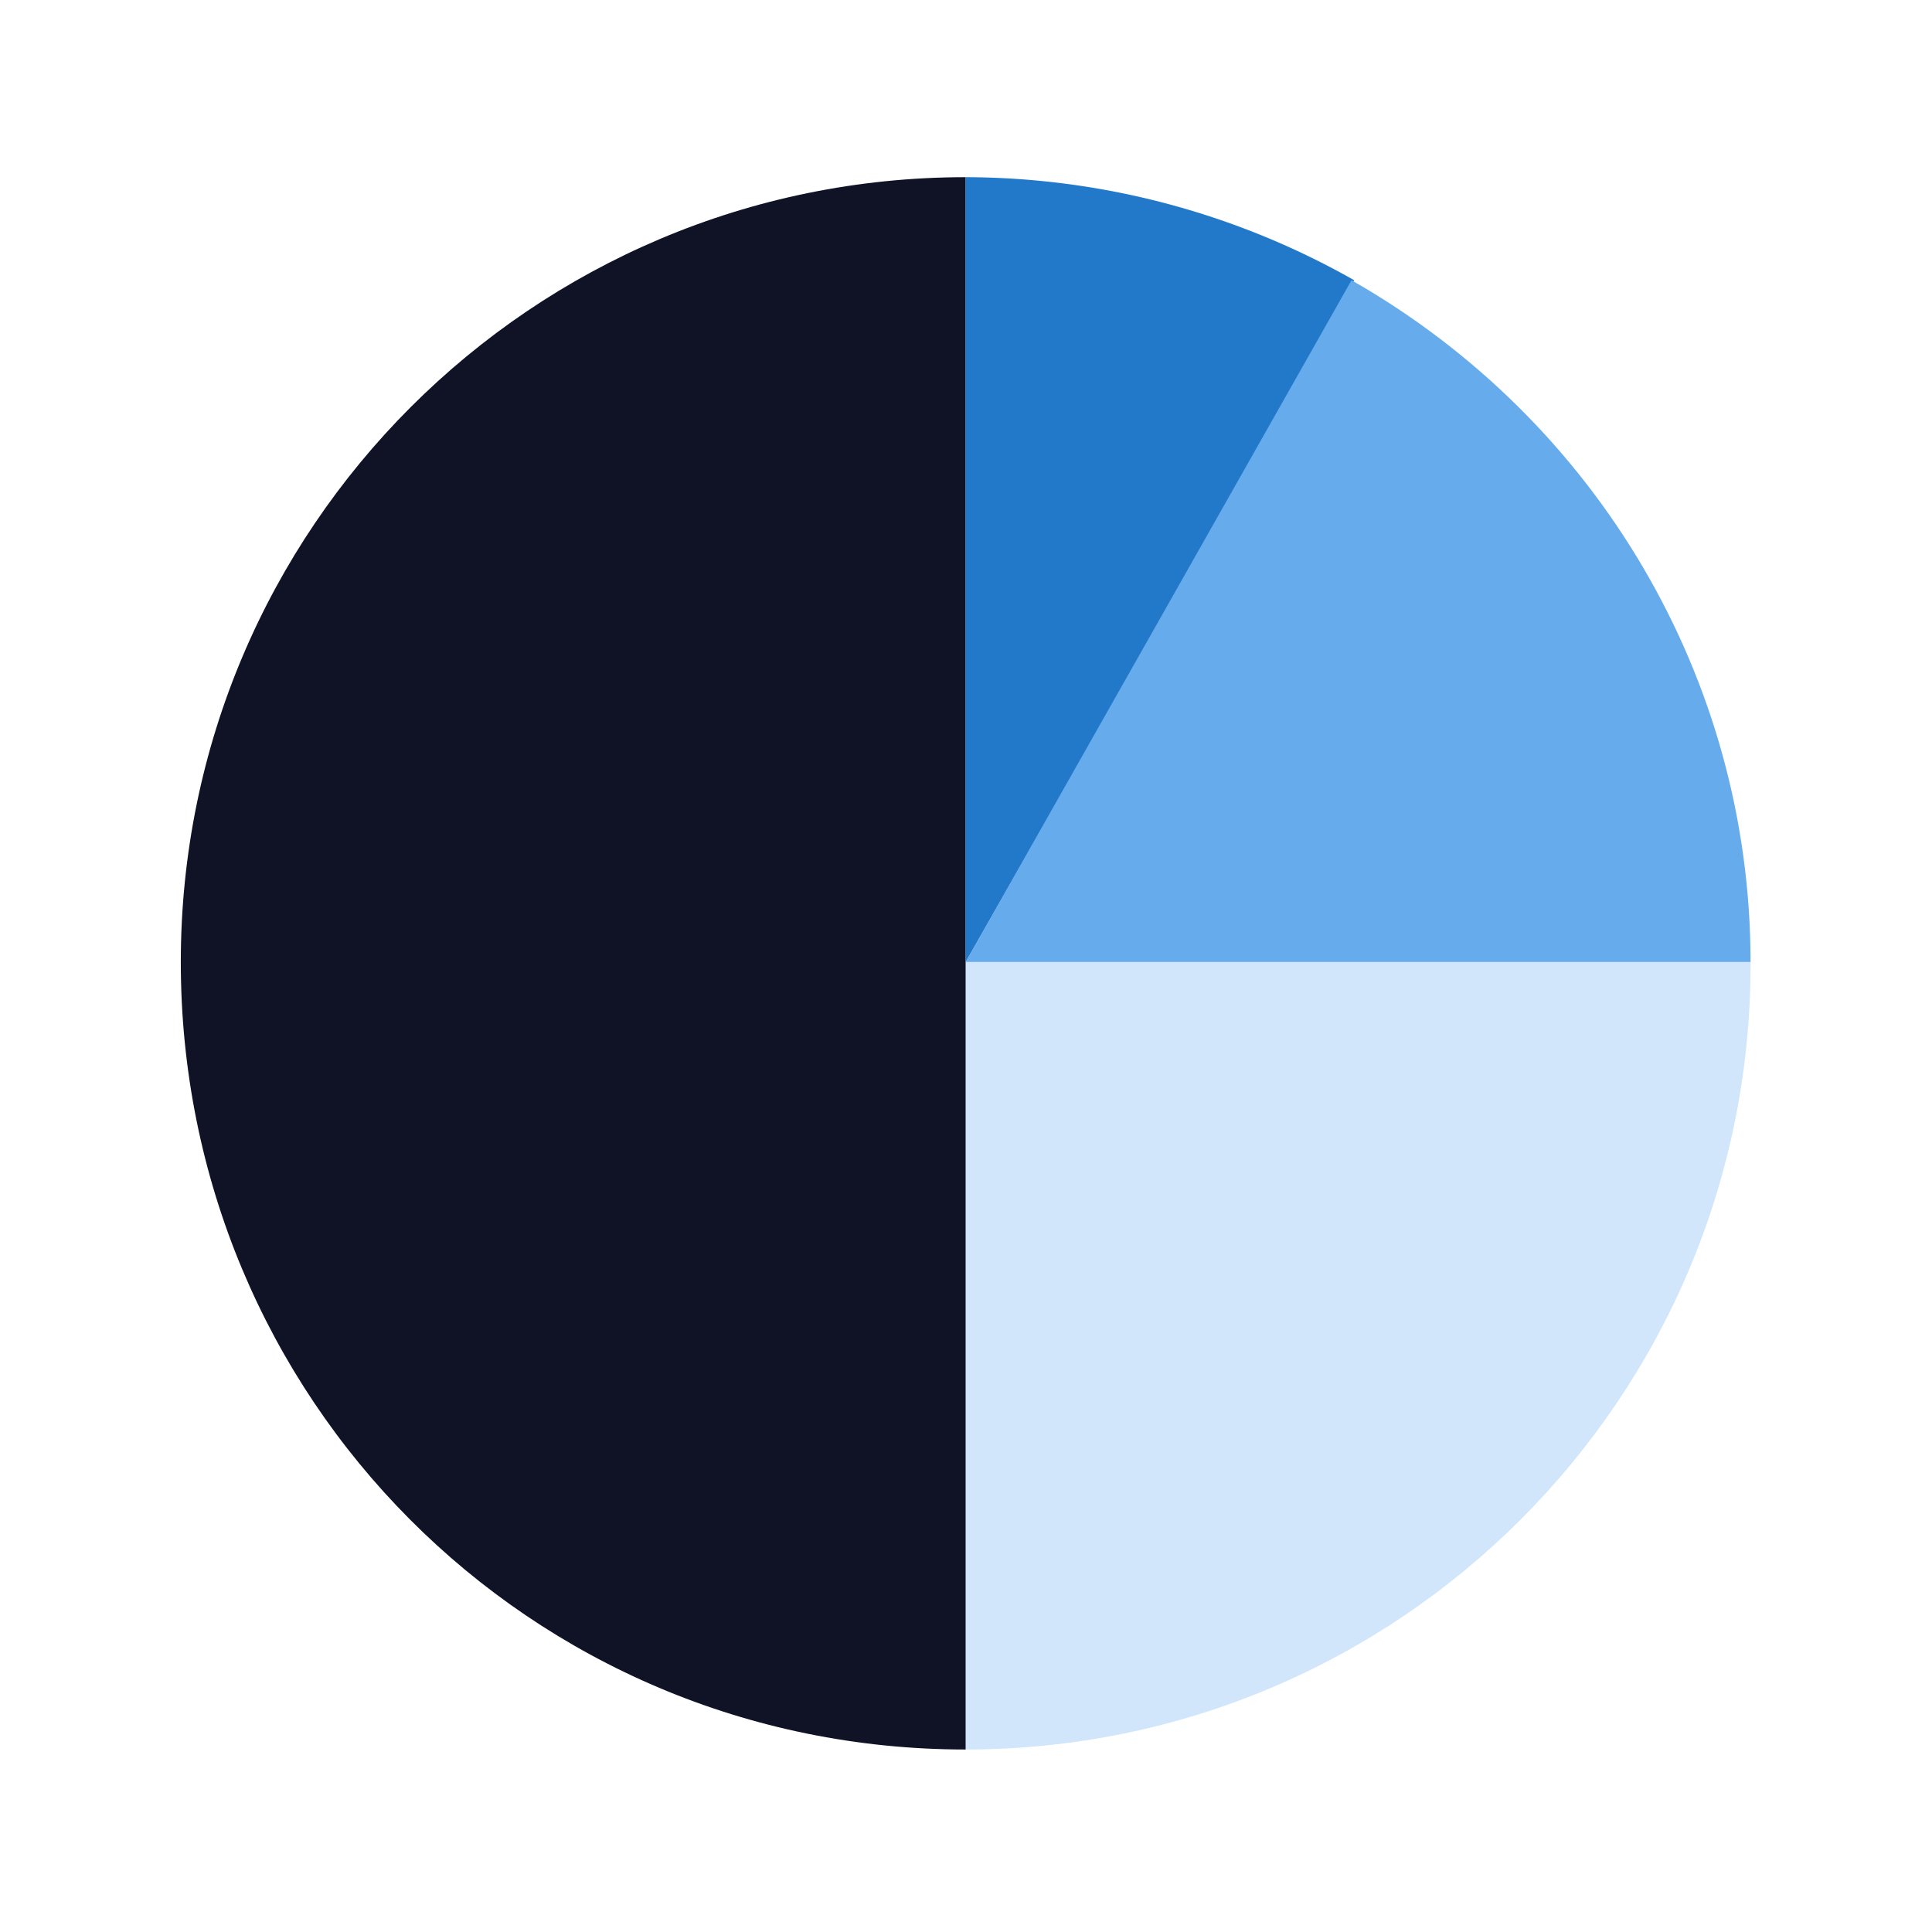
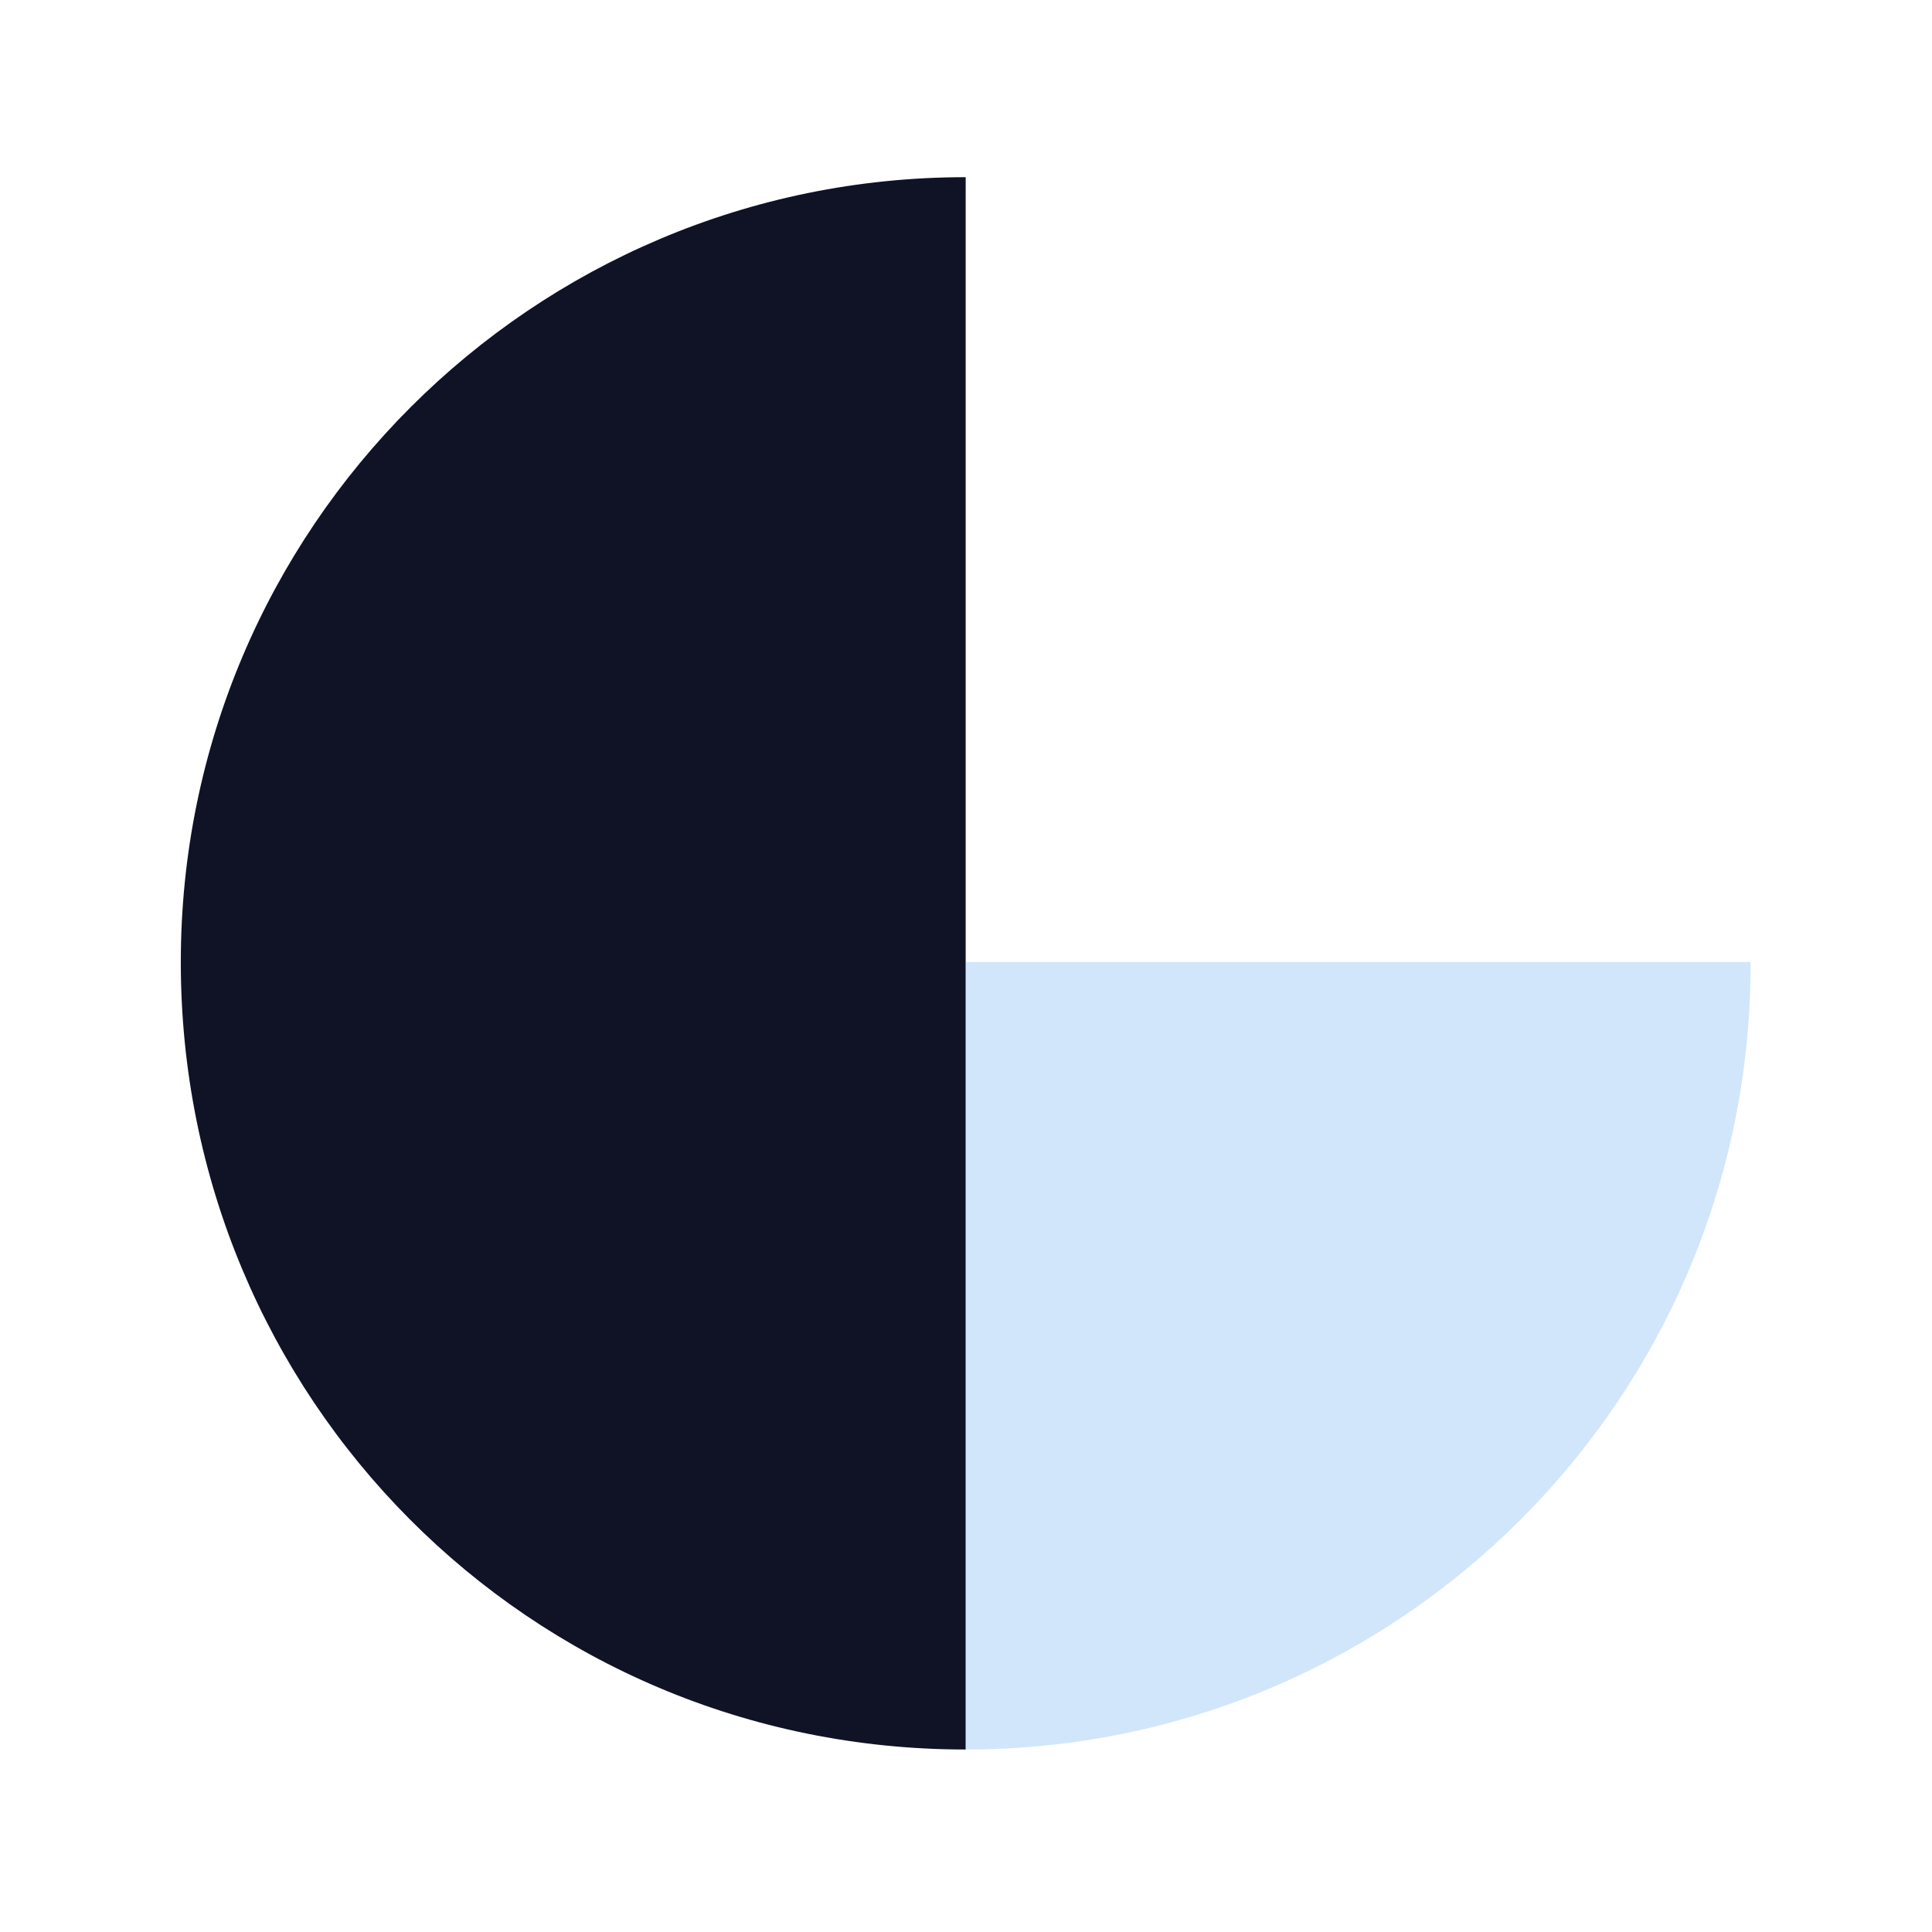
<svg xmlns="http://www.w3.org/2000/svg" width="24" height="24" viewBox="0 0 24 24">
  <g fill="none" fill-rule="evenodd">
    <path fill="#101226" d="M11.996 21.733V2.201c-5.383 0-9.75 4.366-9.75 9.75 0 5.416 4.334 9.782 9.75 9.782" />
    <path fill="#66ACED" d="M11.996 21.733c5.384 0 9.75-4.366 9.75-9.75v-.032h-9.75" opacity=".3" />
-     <path fill="#2279CA" d="M16.822 3.481l-4.76 8.404 4.76-8.404a9.818 9.818 0 0 0-4.826-1.28v9.75" />
-     <path fill="#66ACED" d="M11.996 11.95h9.75c0-3.512-1.904-6.729-4.957-8.469l-4.76 8.404 4.76-8.404" />
  </g>
</svg>